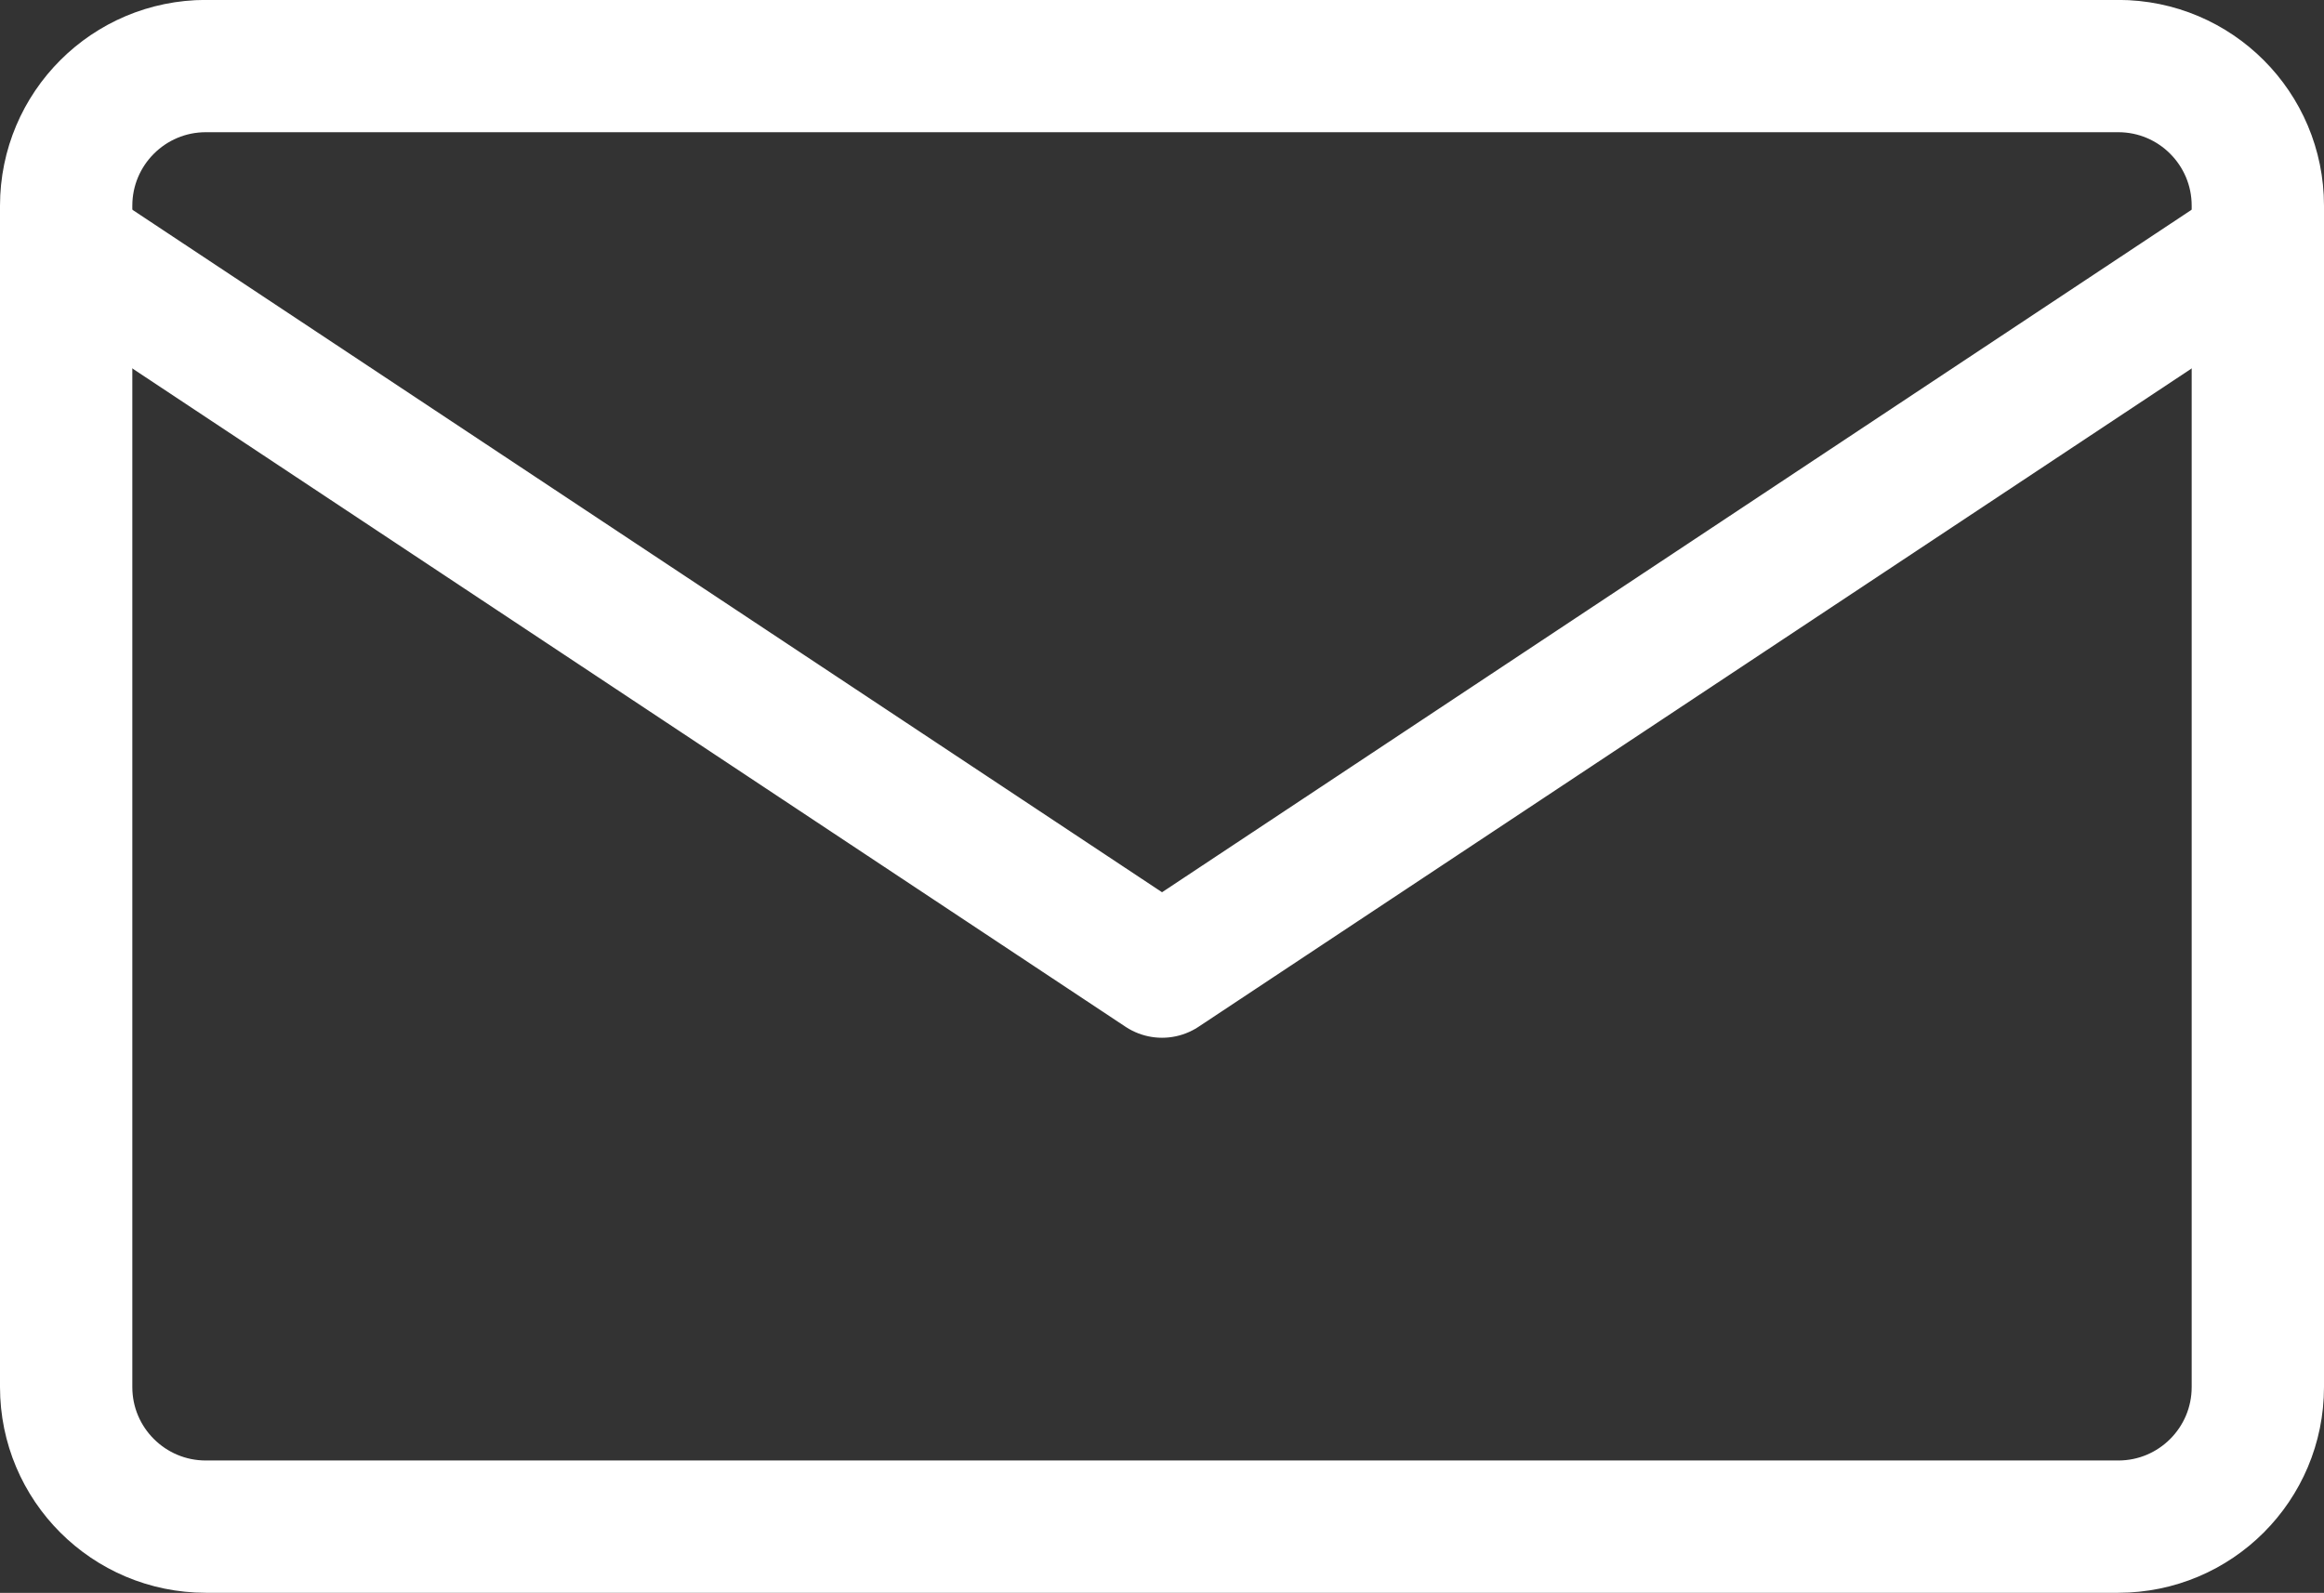
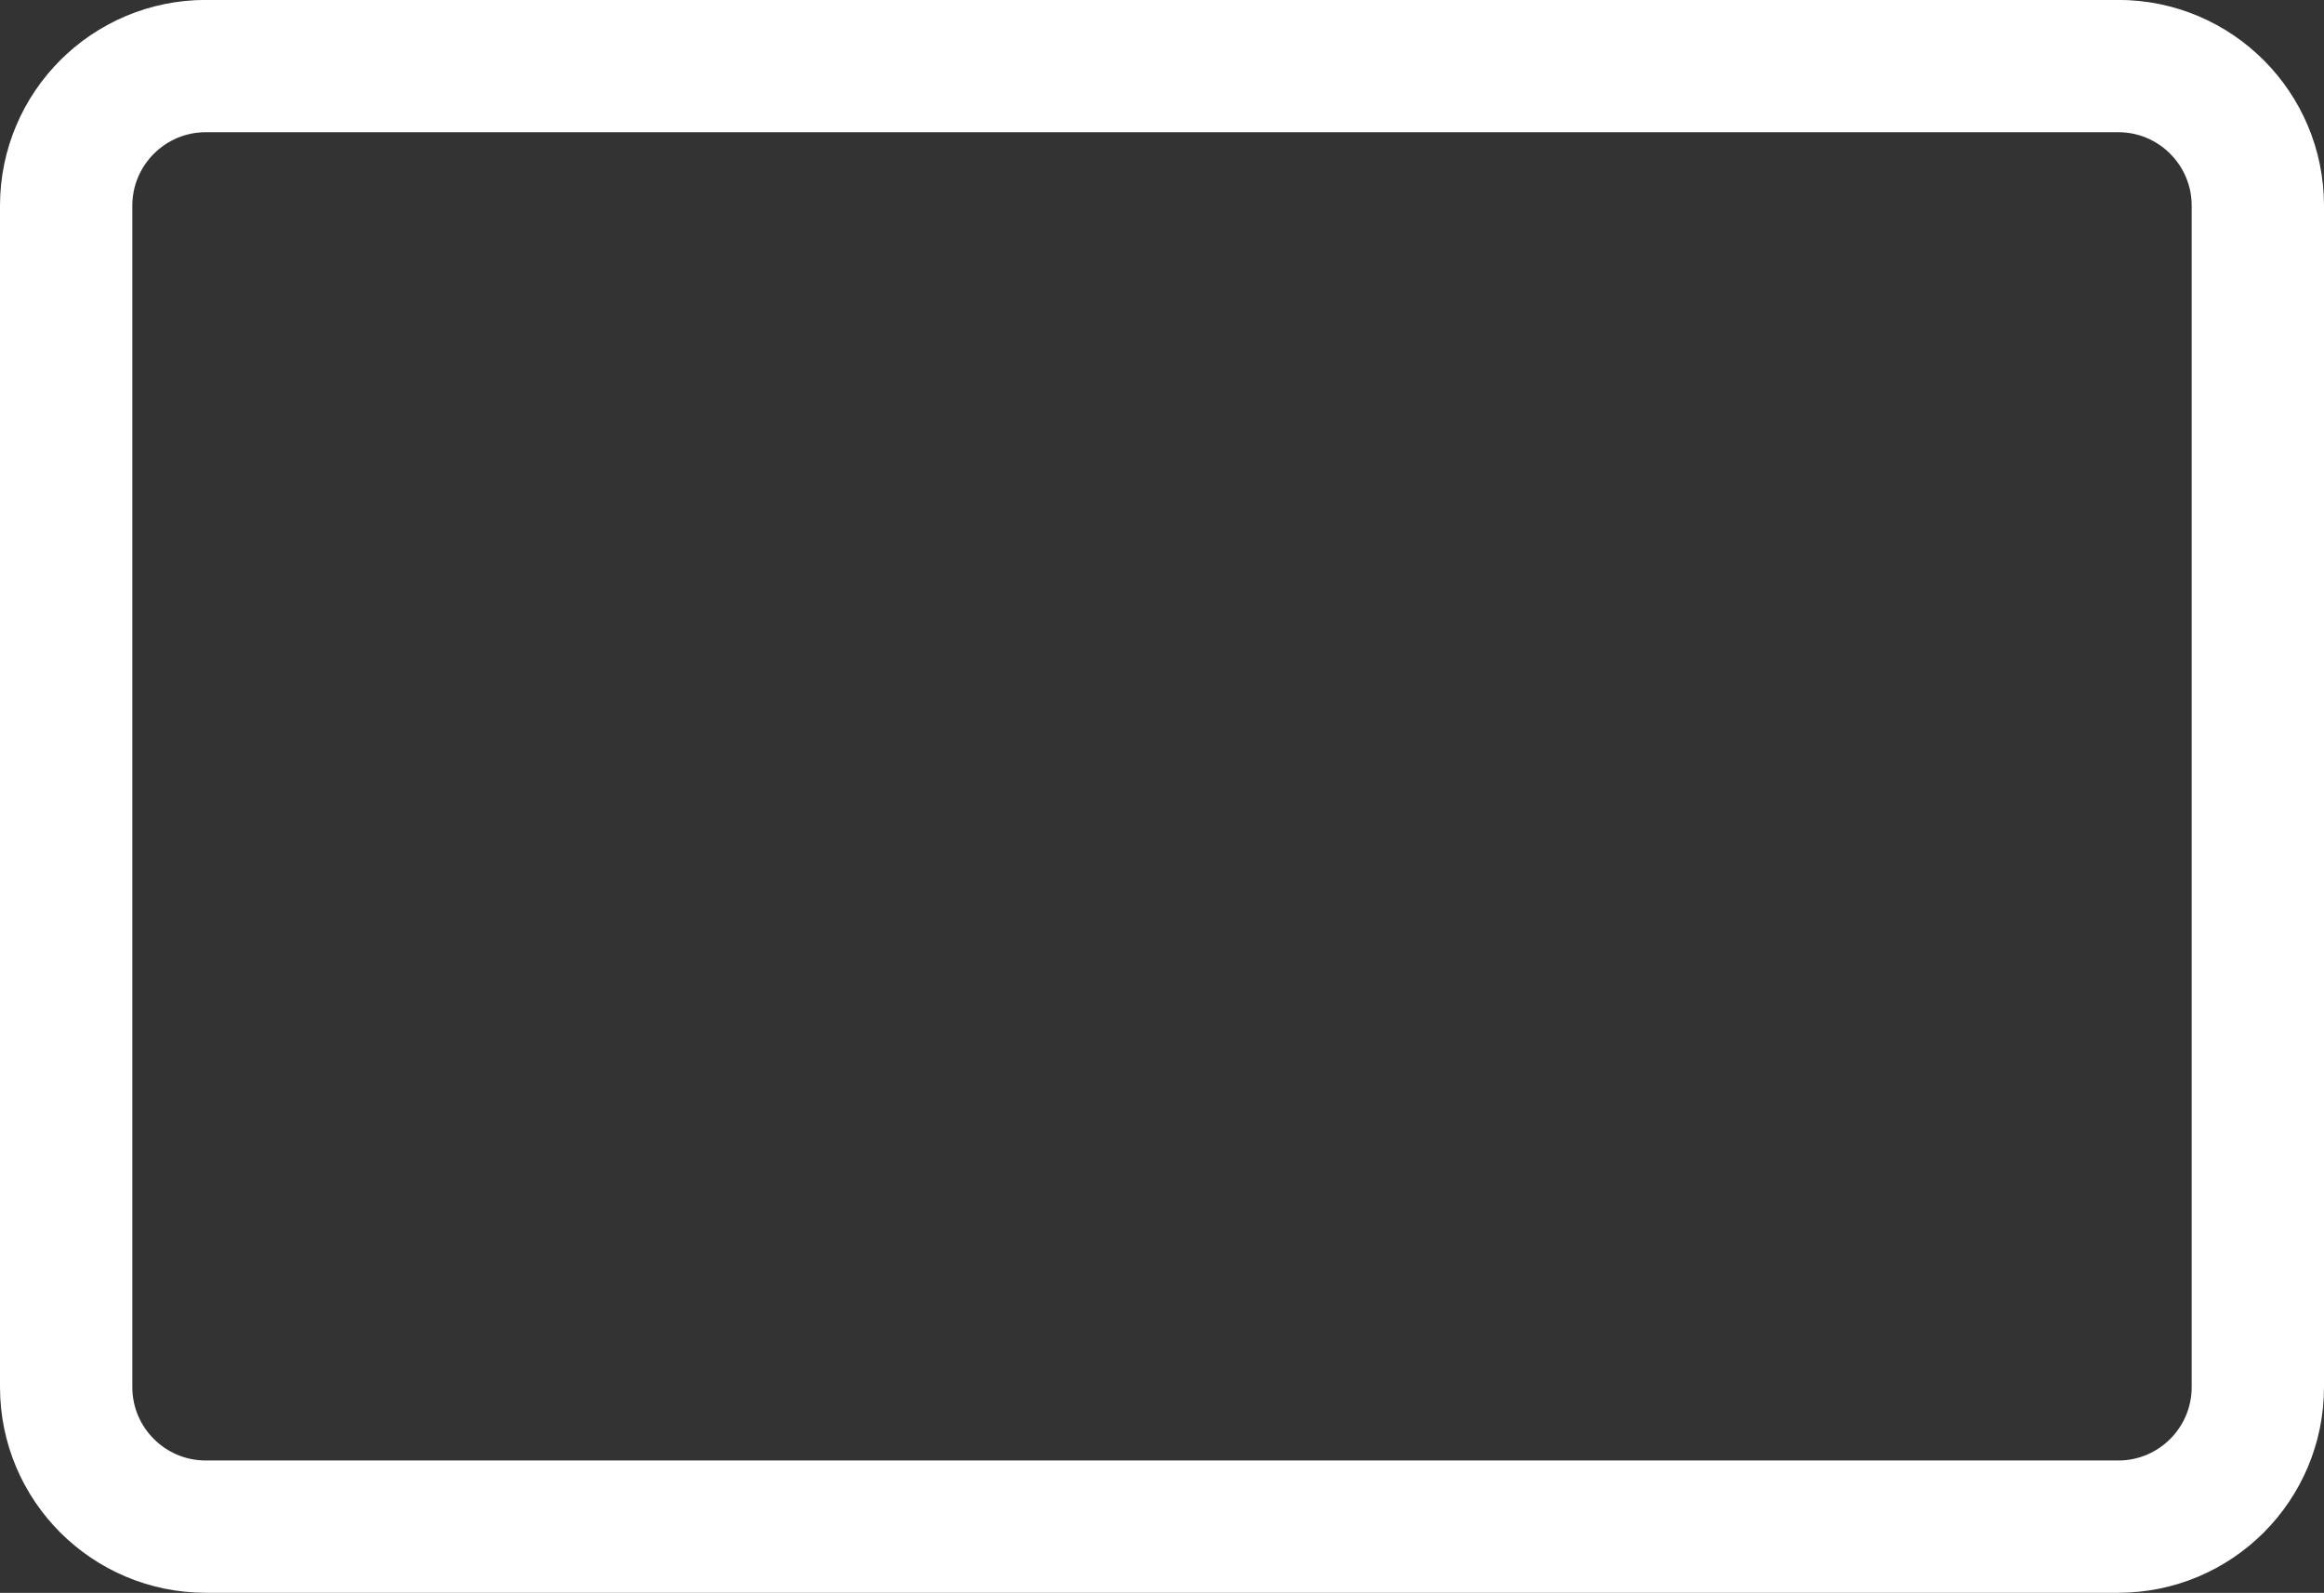
<svg xmlns="http://www.w3.org/2000/svg" width="29.015px" height="19.891px" viewBox="0 0 29.015 19.891" version="1.1">
  <rect x="0" y="0" width="29.015" height="19.891" fill="#333333" stroke="none" />
  <title>Group 16</title>
  <g id="Page-1" stroke="none" stroke-width="1" fill="none" fill-rule="evenodd" stroke-linecap="round" stroke-linejoin="round">
    <g id="Desktop-&gt;-Homepage-Copy" transform="translate(-975.431, -4729.185)" stroke="#FFFFFF" stroke-width="1.652">
      <g id="Group-18" transform="translate(0, 4023.112)">
        <g id="Group-16" transform="translate(976.257, 706.898)">
          <path d="M25.62,18.239 L1.744,18.239 C0.781,18.239 1.66465975e-14,17.459 1.66465975e-14,16.496 L1.66465975e-14,1.744 C1.66465975e-14,0.781 0.781,-1.3317278e-13 1.744,-1.3317278e-13 L25.62,-1.3317278e-13 C26.583,-1.3317278e-13 27.363,0.781 27.363,1.744 L27.363,16.496 C27.363,17.459 26.583,18.239 25.62,18.239 Z" id="Stroke-72" />
-           <polyline id="Stroke-73" points="0.226 2.387 13.682 11.308 27.137 2.387" />
        </g>
      </g>
    </g>
  </g>
</svg>